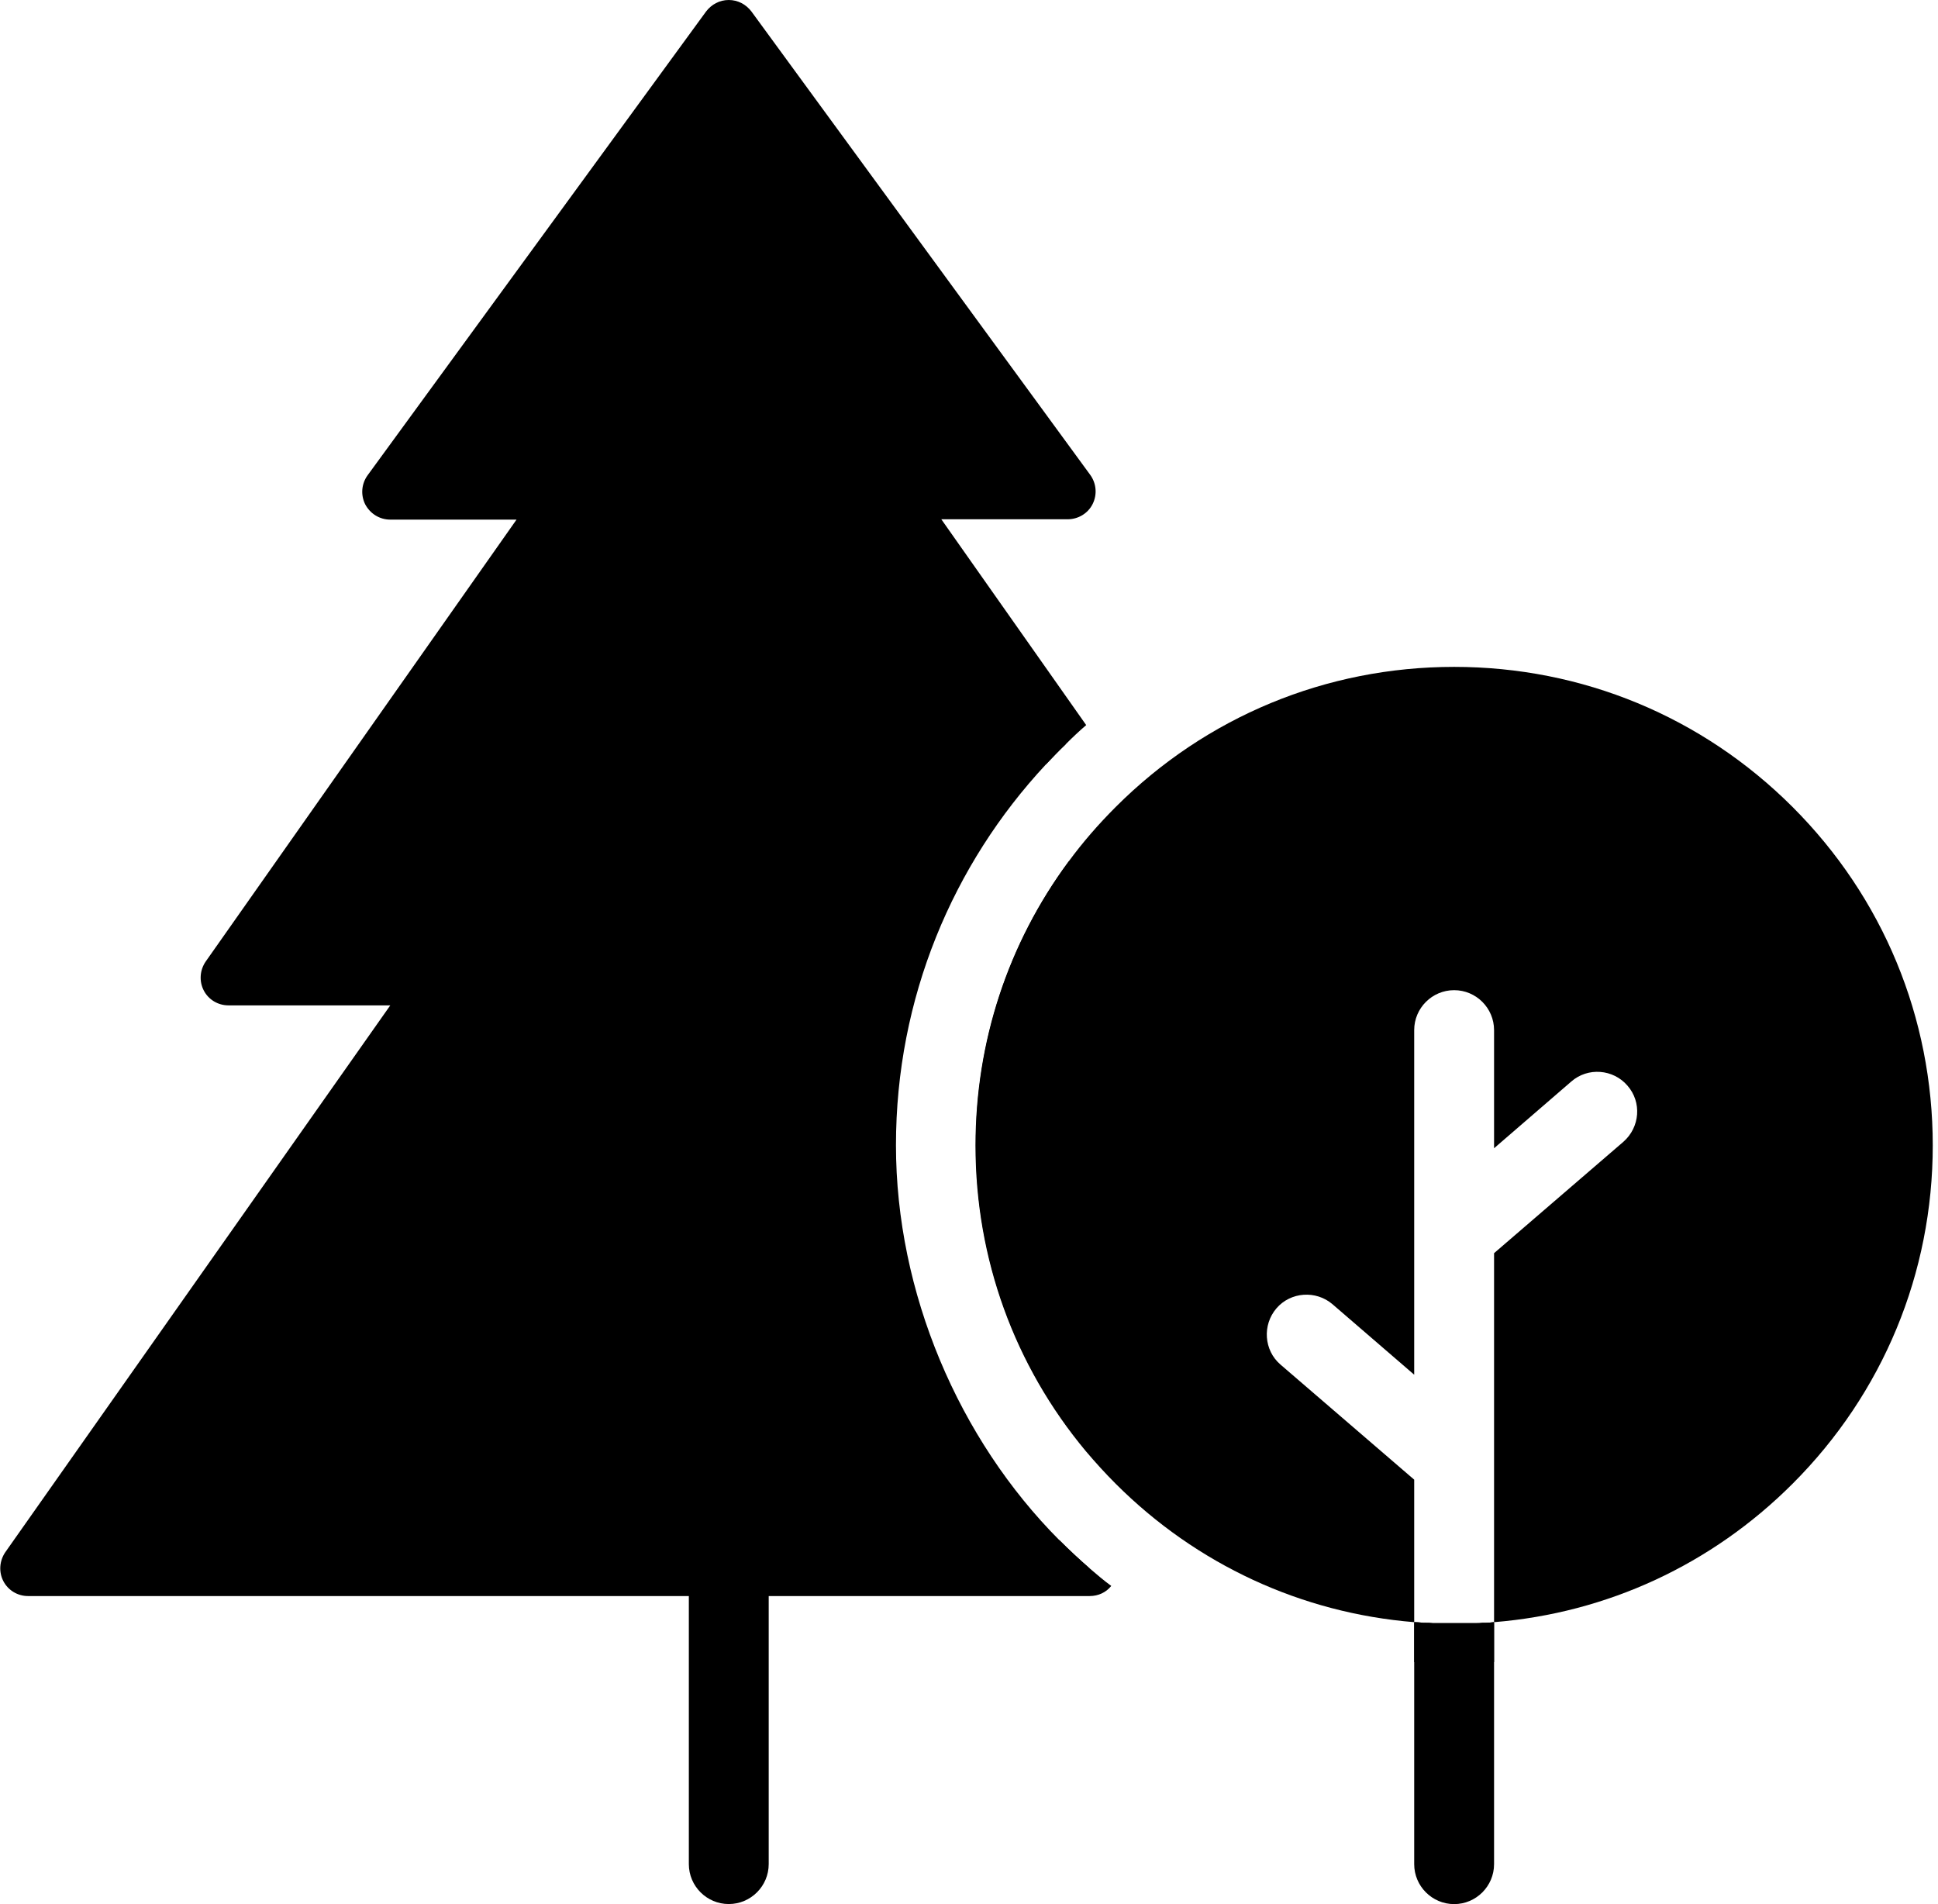
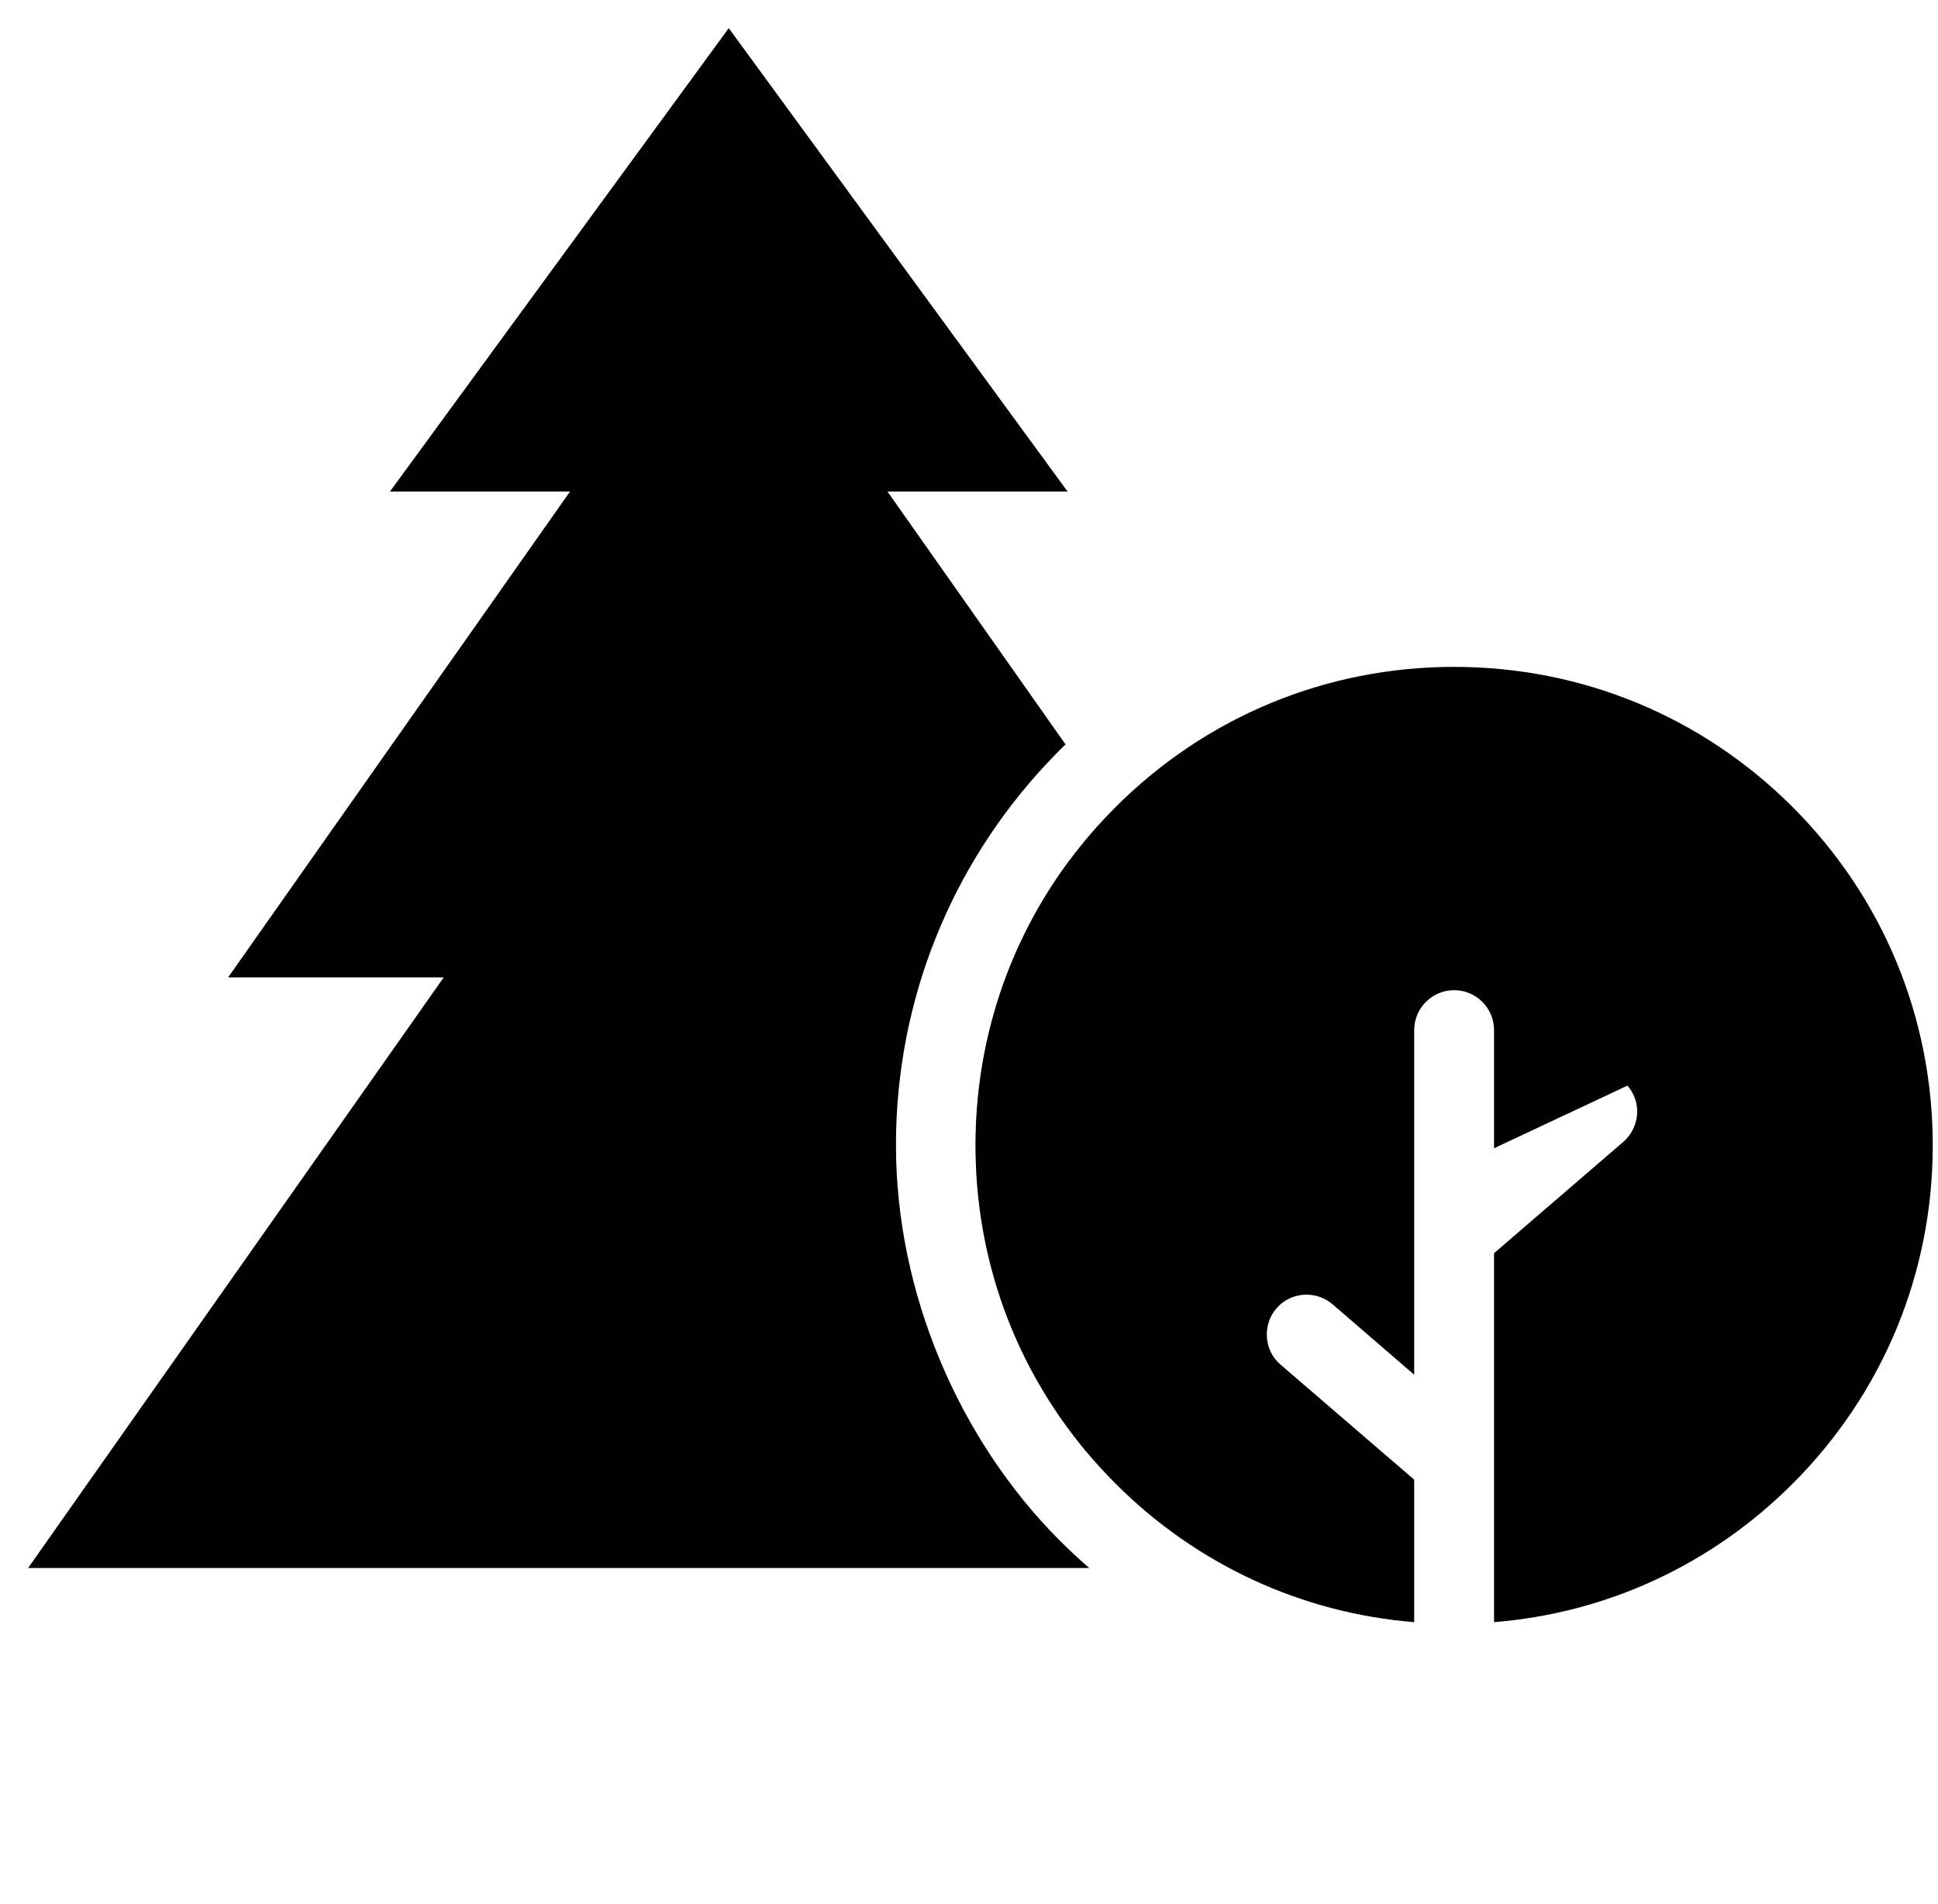
<svg xmlns="http://www.w3.org/2000/svg" width="57" height="56" viewBox="0 0 57 56" fill="none">
  <g clip-path="url(#clip0_977_1586)">
    <path d="M31.947 42.671C29.846 40.152 28.701 37.006 28.701 33.681C28.701 30.634 29.657 27.737 31.439 25.328L31.947 42.671Z" fill="black" />
    <path d="M32.047 46.116H22.609H0.826L13.052 28.744H6.71L16.765 14.457H11.469L21.434 0.828L31.4 14.457H26.103L31.34 21.894C31.141 22.083 30.952 22.282 30.762 22.482C28.025 25.418 26.352 29.351 26.352 33.681C26.352 38.012 28.194 42.323 31.161 45.3C31.45 45.588 31.738 45.857 32.047 46.126V46.116Z" fill="black" />
-     <path d="M32.684 46.642C32.535 46.831 32.306 46.94 32.047 46.94H0.826C0.517 46.94 0.239 46.771 0.099 46.502C-0.04 46.234 -0.02 45.905 0.159 45.646L11.479 29.568H6.72C6.411 29.568 6.132 29.399 5.993 29.13C5.854 28.861 5.873 28.533 6.053 28.274L15.192 15.282H11.479C11.17 15.282 10.891 15.113 10.742 14.834C10.602 14.555 10.632 14.226 10.812 13.978L20.767 0.338C20.926 0.129 21.165 0 21.434 0C21.703 0 21.942 0.129 22.101 0.338L32.067 13.968C32.246 14.216 32.276 14.545 32.136 14.824C31.997 15.103 31.708 15.272 31.399 15.272H27.686L31.947 21.325C31.738 21.504 31.539 21.693 31.34 21.892C31.141 22.081 30.951 22.28 30.762 22.48C30.723 22.45 30.693 22.41 30.663 22.37L25.426 14.933C25.247 14.684 25.227 14.356 25.366 14.077C25.506 13.808 25.785 13.629 26.093 13.629H29.767L21.434 2.22L13.091 13.639H16.775C17.084 13.639 17.362 13.808 17.502 14.077C17.641 14.346 17.621 14.675 17.442 14.933L8.303 27.925H13.061C13.37 27.925 13.649 28.095 13.788 28.363C13.928 28.632 13.908 28.961 13.728 29.22L2.409 45.298H20.598H31.161C31.449 45.587 31.738 45.855 32.047 46.124C32.256 46.303 32.465 46.483 32.684 46.642Z" fill="black" />
-     <path d="M21.434 55.998C20.787 55.998 20.26 55.471 20.26 54.823V46.112C20.26 45.465 20.787 44.938 21.434 44.938C22.082 44.938 22.609 45.465 22.609 46.112V54.823C22.609 55.471 22.082 55.998 21.434 55.998Z" fill="black" />
-     <path d="M43.684 47.727C43.774 47.727 43.854 47.717 43.943 47.707V48.882C43.824 48.882 43.704 48.902 43.585 48.902C43.316 48.922 43.037 48.922 42.769 48.922C42.5 48.922 42.221 48.922 41.952 48.902C41.833 48.902 41.713 48.892 41.594 48.882V47.707C41.683 47.707 41.773 47.717 41.863 47.727C41.883 47.727 41.902 47.727 41.922 47.727C41.992 47.727 42.072 47.727 42.141 47.737C42.191 47.737 42.241 47.737 42.281 47.737C42.34 47.737 42.39 47.737 42.45 47.737C42.559 47.737 42.659 47.737 42.769 47.737C42.878 47.737 42.978 47.737 43.087 47.737C43.137 47.737 43.197 47.737 43.246 47.737C43.296 47.737 43.346 47.737 43.396 47.737C43.465 47.737 43.535 47.737 43.605 47.727C43.635 47.727 43.655 47.727 43.684 47.727Z" fill="black" />
-     <path d="M56.846 33.681C56.846 37.444 55.382 40.978 52.724 43.636C50.345 46.015 47.269 47.439 43.943 47.708V36.856L47.746 33.581C48.234 33.153 48.294 32.416 47.866 31.928C47.448 31.441 46.701 31.381 46.213 31.809L43.943 33.77V30.296C43.943 29.648 43.416 29.121 42.769 29.121C42.121 29.121 41.594 29.648 41.594 30.296V40.43L39.194 38.36C38.707 37.941 37.96 37.991 37.542 38.479C37.124 38.967 37.173 39.714 37.661 40.132L41.594 43.517V47.708C38.279 47.439 35.192 46.015 32.813 43.636C32.504 43.327 32.216 43.009 31.937 42.68C29.836 40.161 28.691 37.016 28.691 33.69C28.691 30.644 29.647 27.747 31.429 25.338C31.847 24.77 32.305 24.243 32.813 23.735C35.471 21.077 39.005 19.613 42.769 19.613C46.532 19.613 50.066 21.077 52.724 23.735C55.382 26.393 56.846 29.927 56.846 33.69V33.681Z" fill="black" />
-     <path d="M43.943 47.707V54.825C43.943 55.472 43.416 56 42.769 56C42.121 56 41.594 55.472 41.594 54.825V47.707C41.683 47.707 41.773 47.717 41.863 47.727C41.883 47.727 41.902 47.727 41.922 47.727C41.992 47.727 42.072 47.727 42.141 47.737C42.191 47.737 42.241 47.737 42.281 47.737C42.34 47.737 42.39 47.737 42.45 47.737C42.559 47.737 42.659 47.737 42.769 47.737C42.878 47.737 42.978 47.737 43.087 47.737C43.137 47.737 43.197 47.737 43.246 47.737C43.296 47.737 43.346 47.737 43.396 47.737C43.465 47.737 43.535 47.737 43.605 47.727C43.635 47.727 43.655 47.727 43.684 47.727C43.774 47.727 43.854 47.717 43.943 47.707Z" fill="black" />
+     <path d="M56.846 33.681C56.846 37.444 55.382 40.978 52.724 43.636C50.345 46.015 47.269 47.439 43.943 47.708V36.856L47.746 33.581C48.234 33.153 48.294 32.416 47.866 31.928L43.943 33.77V30.296C43.943 29.648 43.416 29.121 42.769 29.121C42.121 29.121 41.594 29.648 41.594 30.296V40.43L39.194 38.36C38.707 37.941 37.96 37.991 37.542 38.479C37.124 38.967 37.173 39.714 37.661 40.132L41.594 43.517V47.708C38.279 47.439 35.192 46.015 32.813 43.636C32.504 43.327 32.216 43.009 31.937 42.68C29.836 40.161 28.691 37.016 28.691 33.69C28.691 30.644 29.647 27.747 31.429 25.338C31.847 24.77 32.305 24.243 32.813 23.735C35.471 21.077 39.005 19.613 42.769 19.613C46.532 19.613 50.066 21.077 52.724 23.735C55.382 26.393 56.846 29.927 56.846 33.69V33.681Z" fill="black" />
  </g>
  <defs>
    <clipPath id="clip0_977_1586">
      <rect width="56.846" height="56" fill="white" />
    </clipPath>
  </defs>
</svg>